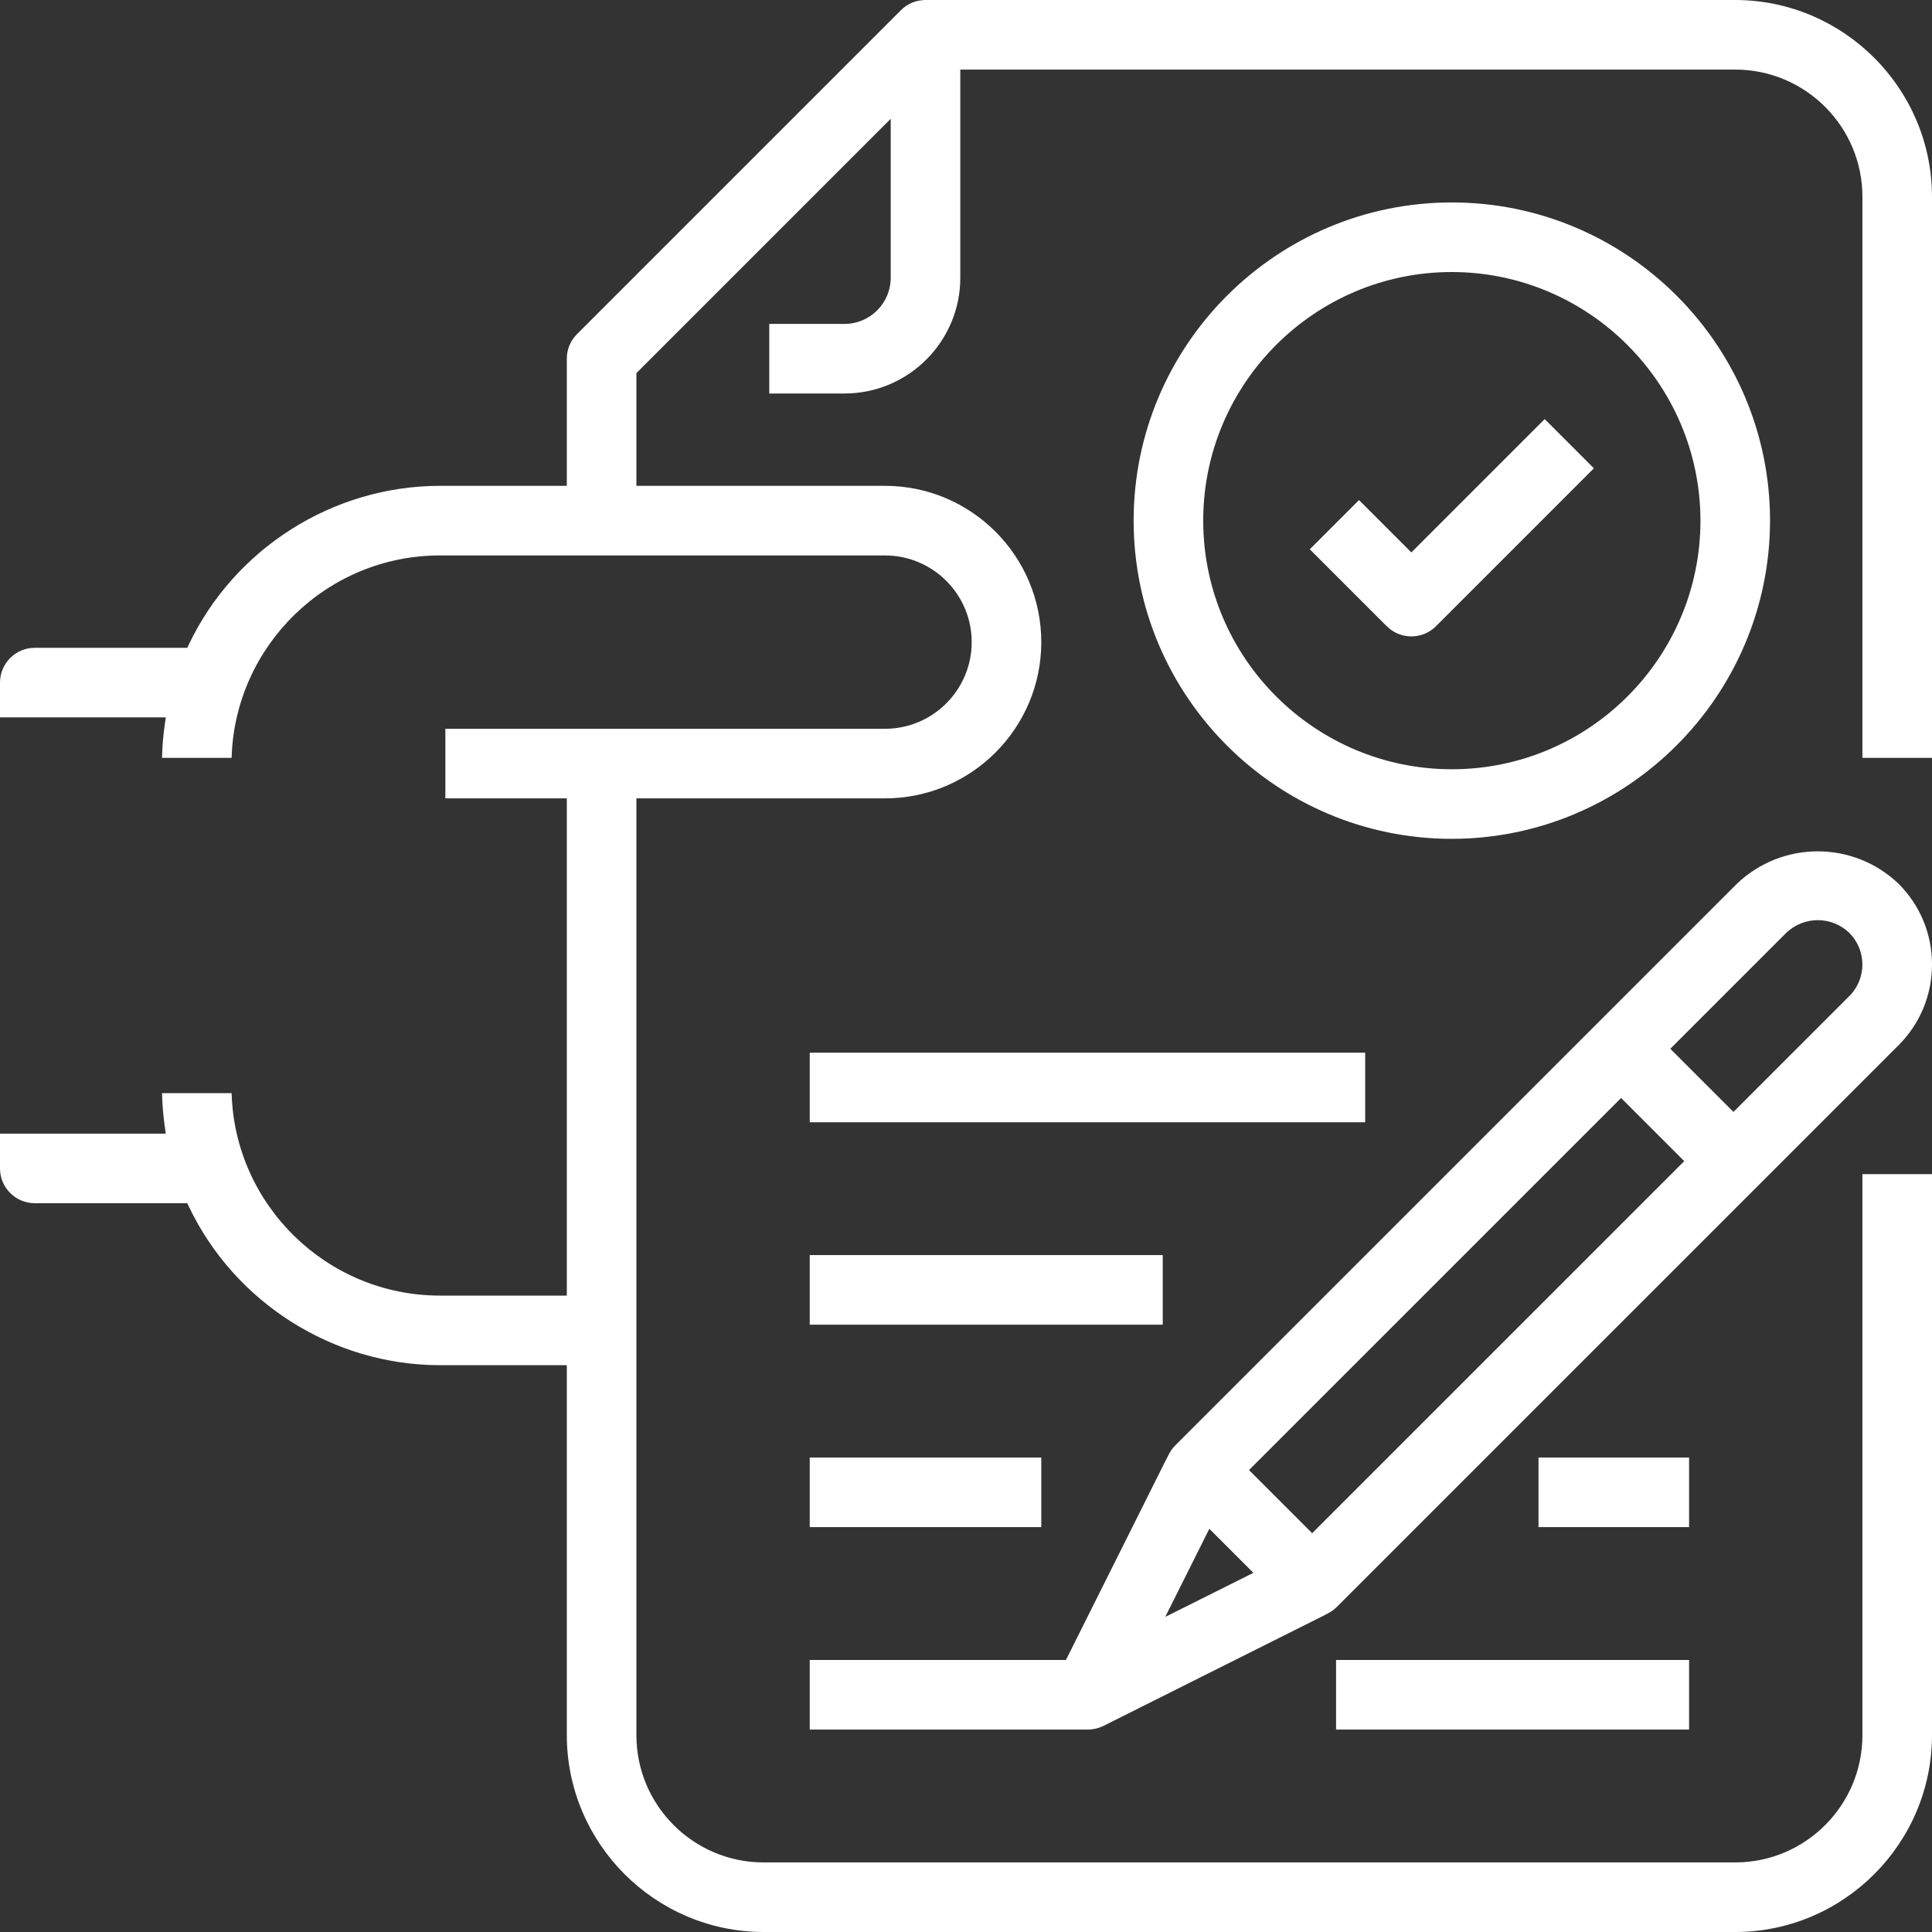
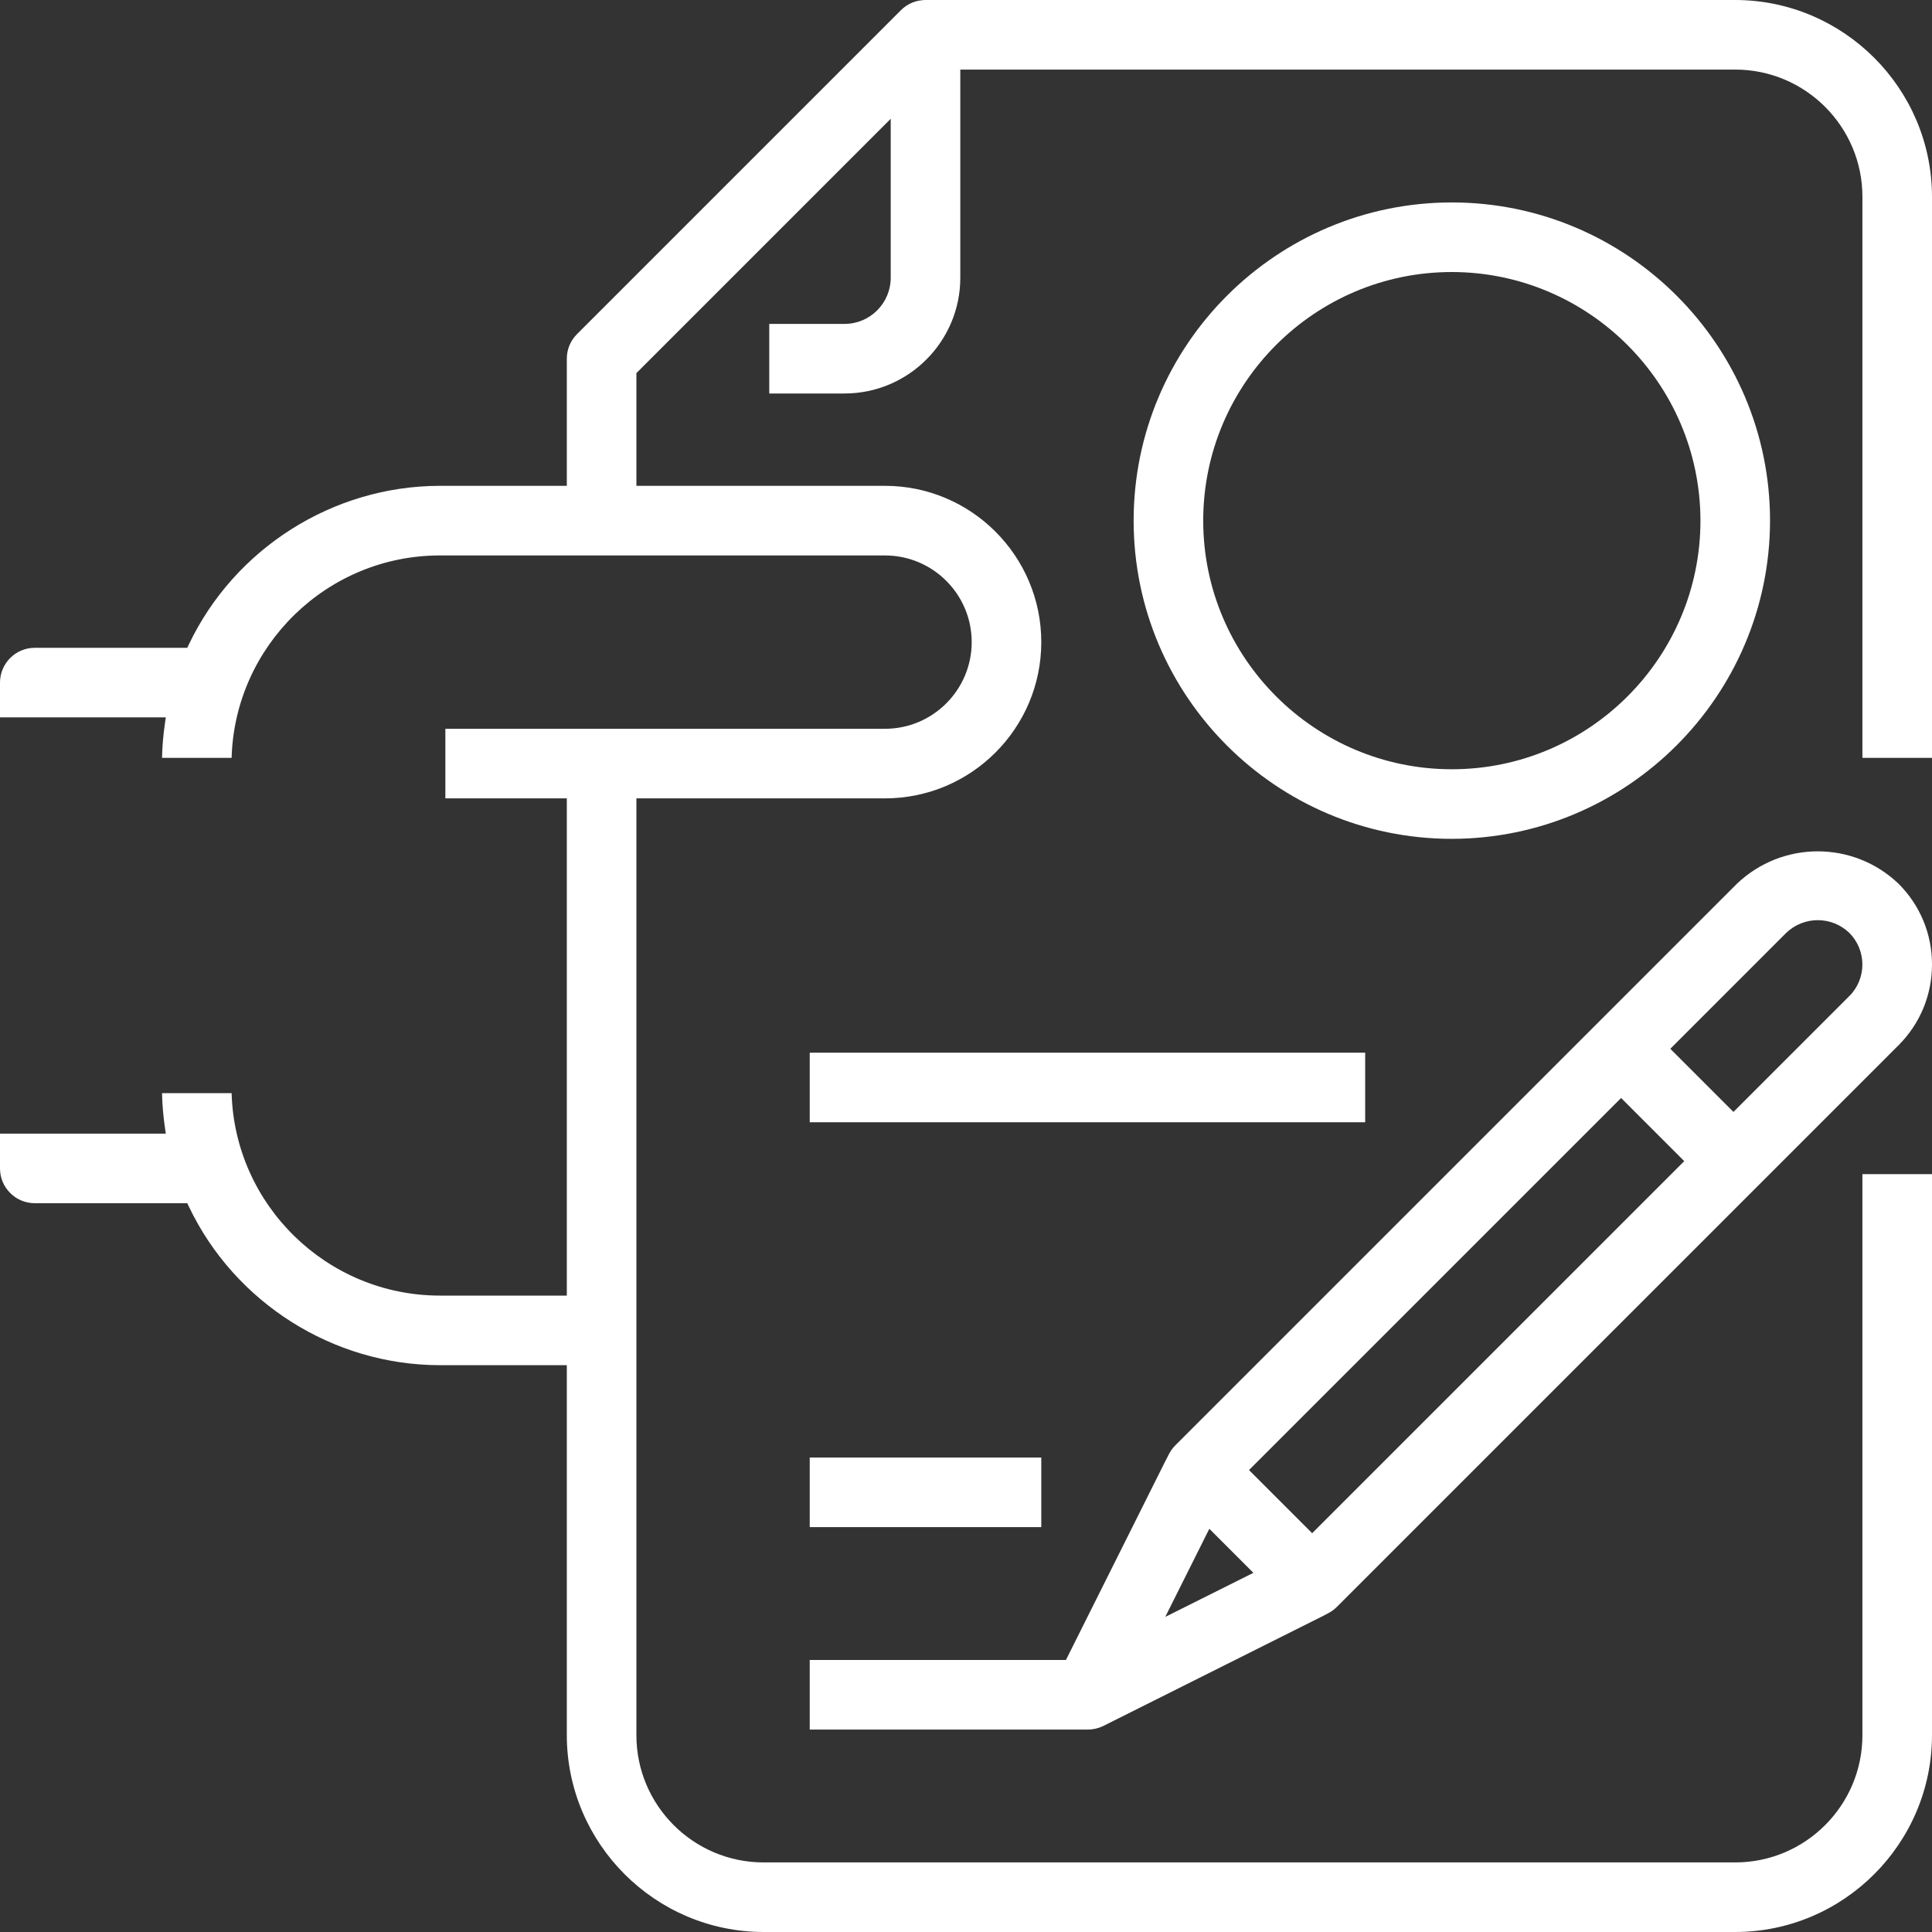
<svg xmlns="http://www.w3.org/2000/svg" width="60px" height="60px" viewBox="0 0 60 60" version="1.1">
  <rect x="0" y="0" width="60" height="60" fill="#333333" stroke="none" />
  <title>Icone-devis</title>
  <desc>Created with Sketch.</desc>
  <g id="Homepage" stroke="none" stroke-width="1" fill="none" fill-rule="evenodd">
    <g id="Homepage-Desktop-Webdesign" transform="translate(-690, -761)" fill="#FFFFFF">
      <g id="Bandeau-Simulation" transform="translate(0, 720)">
        <g id="Icone-devis" transform="translate(690, 41)">
          <path d="M45.088,8.448 C49.342,8.452 52.805,11.916 52.809,16.169 C52.809,20.426 49.346,23.89 45.088,23.89 C40.831,23.89 37.367,20.426 37.367,16.169 C37.367,11.912 40.831,8.448 45.088,8.448 M45.088,26.051 C50.531,26.045 54.964,21.612 54.97,16.169 C54.97,10.72 50.537,6.287 45.088,6.287 C39.639,6.287 35.206,10.72 35.206,16.169 C35.206,21.618 39.639,26.051 45.088,26.051" id="Fill-1" />
-           <path d="M43.831,17.156 L42.205,15.53 L40.677,17.058 L43.067,19.448 C43.271,19.652 43.542,19.764 43.831,19.764 C44.119,19.764 44.391,19.652 44.595,19.448 L49.499,14.543 L47.972,13.015 L43.831,17.156 Z" id="Fill-3" />
          <polygon id="Fill-5" points="25.147 34.853 42.397 34.853 42.397 32.692 25.147 32.692" />
          <path d="M23.713,60 L53.89,60 C57.255,59.996 59.996,57.255 60,53.89 L60,36.464 L57.839,36.464 L57.839,53.89 C57.839,56.067 56.067,57.839 53.89,57.839 L23.713,57.839 C21.536,57.839 19.764,56.067 19.764,53.89 L19.764,24.794 L27.485,24.794 C30.161,24.794 32.338,22.617 32.338,19.941 C32.338,17.265 30.161,15.088 27.485,15.088 L19.764,15.088 L19.764,11.587 L27.662,3.689 L27.662,8.625 C27.662,9.416 27.019,10.059 26.228,10.059 L23.89,10.059 L23.89,12.22 L26.228,12.22 C28.21,12.22 29.823,10.607 29.823,8.625 L29.823,2.161 L53.89,2.161 C56.067,2.161 57.839,3.933 57.839,6.11 L57.839,23.536 L60,23.536 L60,6.11 C59.996,2.745 57.255,0.004 53.89,0 L28.743,0 C28.686,0 28.628,0.005 28.562,0.017 L28.542,0.019 C28.522,0.023 28.509,0.026 28.496,0.03 L28.459,0.039 C28.45,0.041 28.441,0.043 28.431,0.046 C28.425,0.048 28.418,0.051 28.411,0.053 L28.376,0.066 C28.361,0.071 28.346,0.076 28.332,0.081 L28.299,0.097 C28.271,0.109 28.253,0.117 28.236,0.126 L28.19,0.154 C28.175,0.162 28.16,0.171 28.145,0.18 C28.134,0.188 28.123,0.196 28.113,0.204 L28.077,0.231 C28.071,0.235 28.065,0.239 28.059,0.244 C28.032,0.267 28.005,0.291 27.979,0.317 L17.92,10.376 C17.716,10.58 17.603,10.851 17.603,11.139 L17.603,15.088 L13.654,15.088 C10.345,15.092 7.287,17.027 5.864,20.017 L5.816,20.118 L1.081,20.118 C0.485,20.118 -1.17878193e-05,20.603 -1.17878193e-05,21.198 L-1.17878193e-05,22.279 L5.149,22.279 L5.12,22.481 C5.069,22.834 5.039,23.188 5.032,23.536 L7.193,23.536 C7.291,20.058 10.153,17.254 13.654,17.25 L27.485,17.25 C28.969,17.25 30.177,18.457 30.177,19.941 C30.177,21.425 28.969,22.633 27.485,22.633 L13.831,22.633 L13.831,24.794 L17.603,24.794 L17.603,40.236 L13.654,40.236 C10.153,40.231 7.291,37.427 7.193,33.949 L5.032,33.949 C5.039,34.297 5.069,34.651 5.12,35.004 L5.149,35.206 L-1.17878193e-05,35.206 L-1.17878193e-05,36.287 C-1.17878193e-05,36.883 0.485,37.367 1.081,37.367 L5.816,37.367 L5.864,37.468 C7.288,40.459 10.345,42.393 13.655,42.397 L17.603,42.397 L17.603,53.89 C17.607,57.255 20.348,59.996 23.713,60" id="Fill-7" />
-           <path d="M57.433,30.934 L57.433,30.933 L53.834,34.532 L51.873,32.571 L55.471,28.972 C56.022,28.445 56.881,28.445 57.43,28.969 C57.974,29.514 57.973,30.393 57.433,30.934 Z M40.75,47.615 L38.789,45.654 L50.345,34.099 L52.306,36.06 L40.75,47.615 Z M36.188,50.214 L37.557,47.478 L38.925,48.846 L36.188,50.214 Z M58.96,27.444 C57.555,26.104 55.349,26.103 53.94,27.447 L36.497,44.89 C36.417,44.971 36.349,45.065 36.297,45.169 L36.218,45.326 L36.216,45.326 L33.104,51.552 L25.147,51.552 L25.147,53.713 L33.779,53.713 C33.943,53.714 34.109,53.676 34.257,53.605 L41.092,50.183 L41.235,50.108 C41.34,50.055 41.434,49.987 41.514,49.907 L58.96,32.461 L59.087,32.585 L58.962,32.46 C59.632,31.789 60,30.899 60,29.952 C60,29.004 59.631,28.114 58.96,27.444 Z" id="Fill-8" />
+           <path d="M57.433,30.934 L57.433,30.933 L53.834,34.532 L51.873,32.571 L55.471,28.972 C56.022,28.445 56.881,28.445 57.43,28.969 C57.974,29.514 57.973,30.393 57.433,30.934 Z M40.75,47.615 L38.789,45.654 L50.345,34.099 L52.306,36.06 Z M36.188,50.214 L37.557,47.478 L38.925,48.846 L36.188,50.214 Z M58.96,27.444 C57.555,26.104 55.349,26.103 53.94,27.447 L36.497,44.89 C36.417,44.971 36.349,45.065 36.297,45.169 L36.218,45.326 L36.216,45.326 L33.104,51.552 L25.147,51.552 L25.147,53.713 L33.779,53.713 C33.943,53.714 34.109,53.676 34.257,53.605 L41.092,50.183 L41.235,50.108 C41.34,50.055 41.434,49.987 41.514,49.907 L58.96,32.461 L59.087,32.585 L58.962,32.46 C59.632,31.789 60,30.899 60,29.952 C60,29.004 59.631,28.114 58.96,27.444 Z" id="Fill-8" />
          <polygon id="Fill-9" points="25.147 47.426 32.338 47.426 32.338 45.265 25.147 45.265" />
-           <polygon id="Fill-10" points="25.147 41.139 36.11 41.139 36.11 38.978 25.147 38.978" />
-           <polygon id="Fill-11" points="41.493 53.713 52.456 53.713 52.456 51.552 41.493 51.552" />
-           <polygon id="Fill-12" points="47.78 47.426 52.456 47.426 52.456 45.265 47.78 45.265" />
        </g>
      </g>
    </g>
  </g>
</svg>